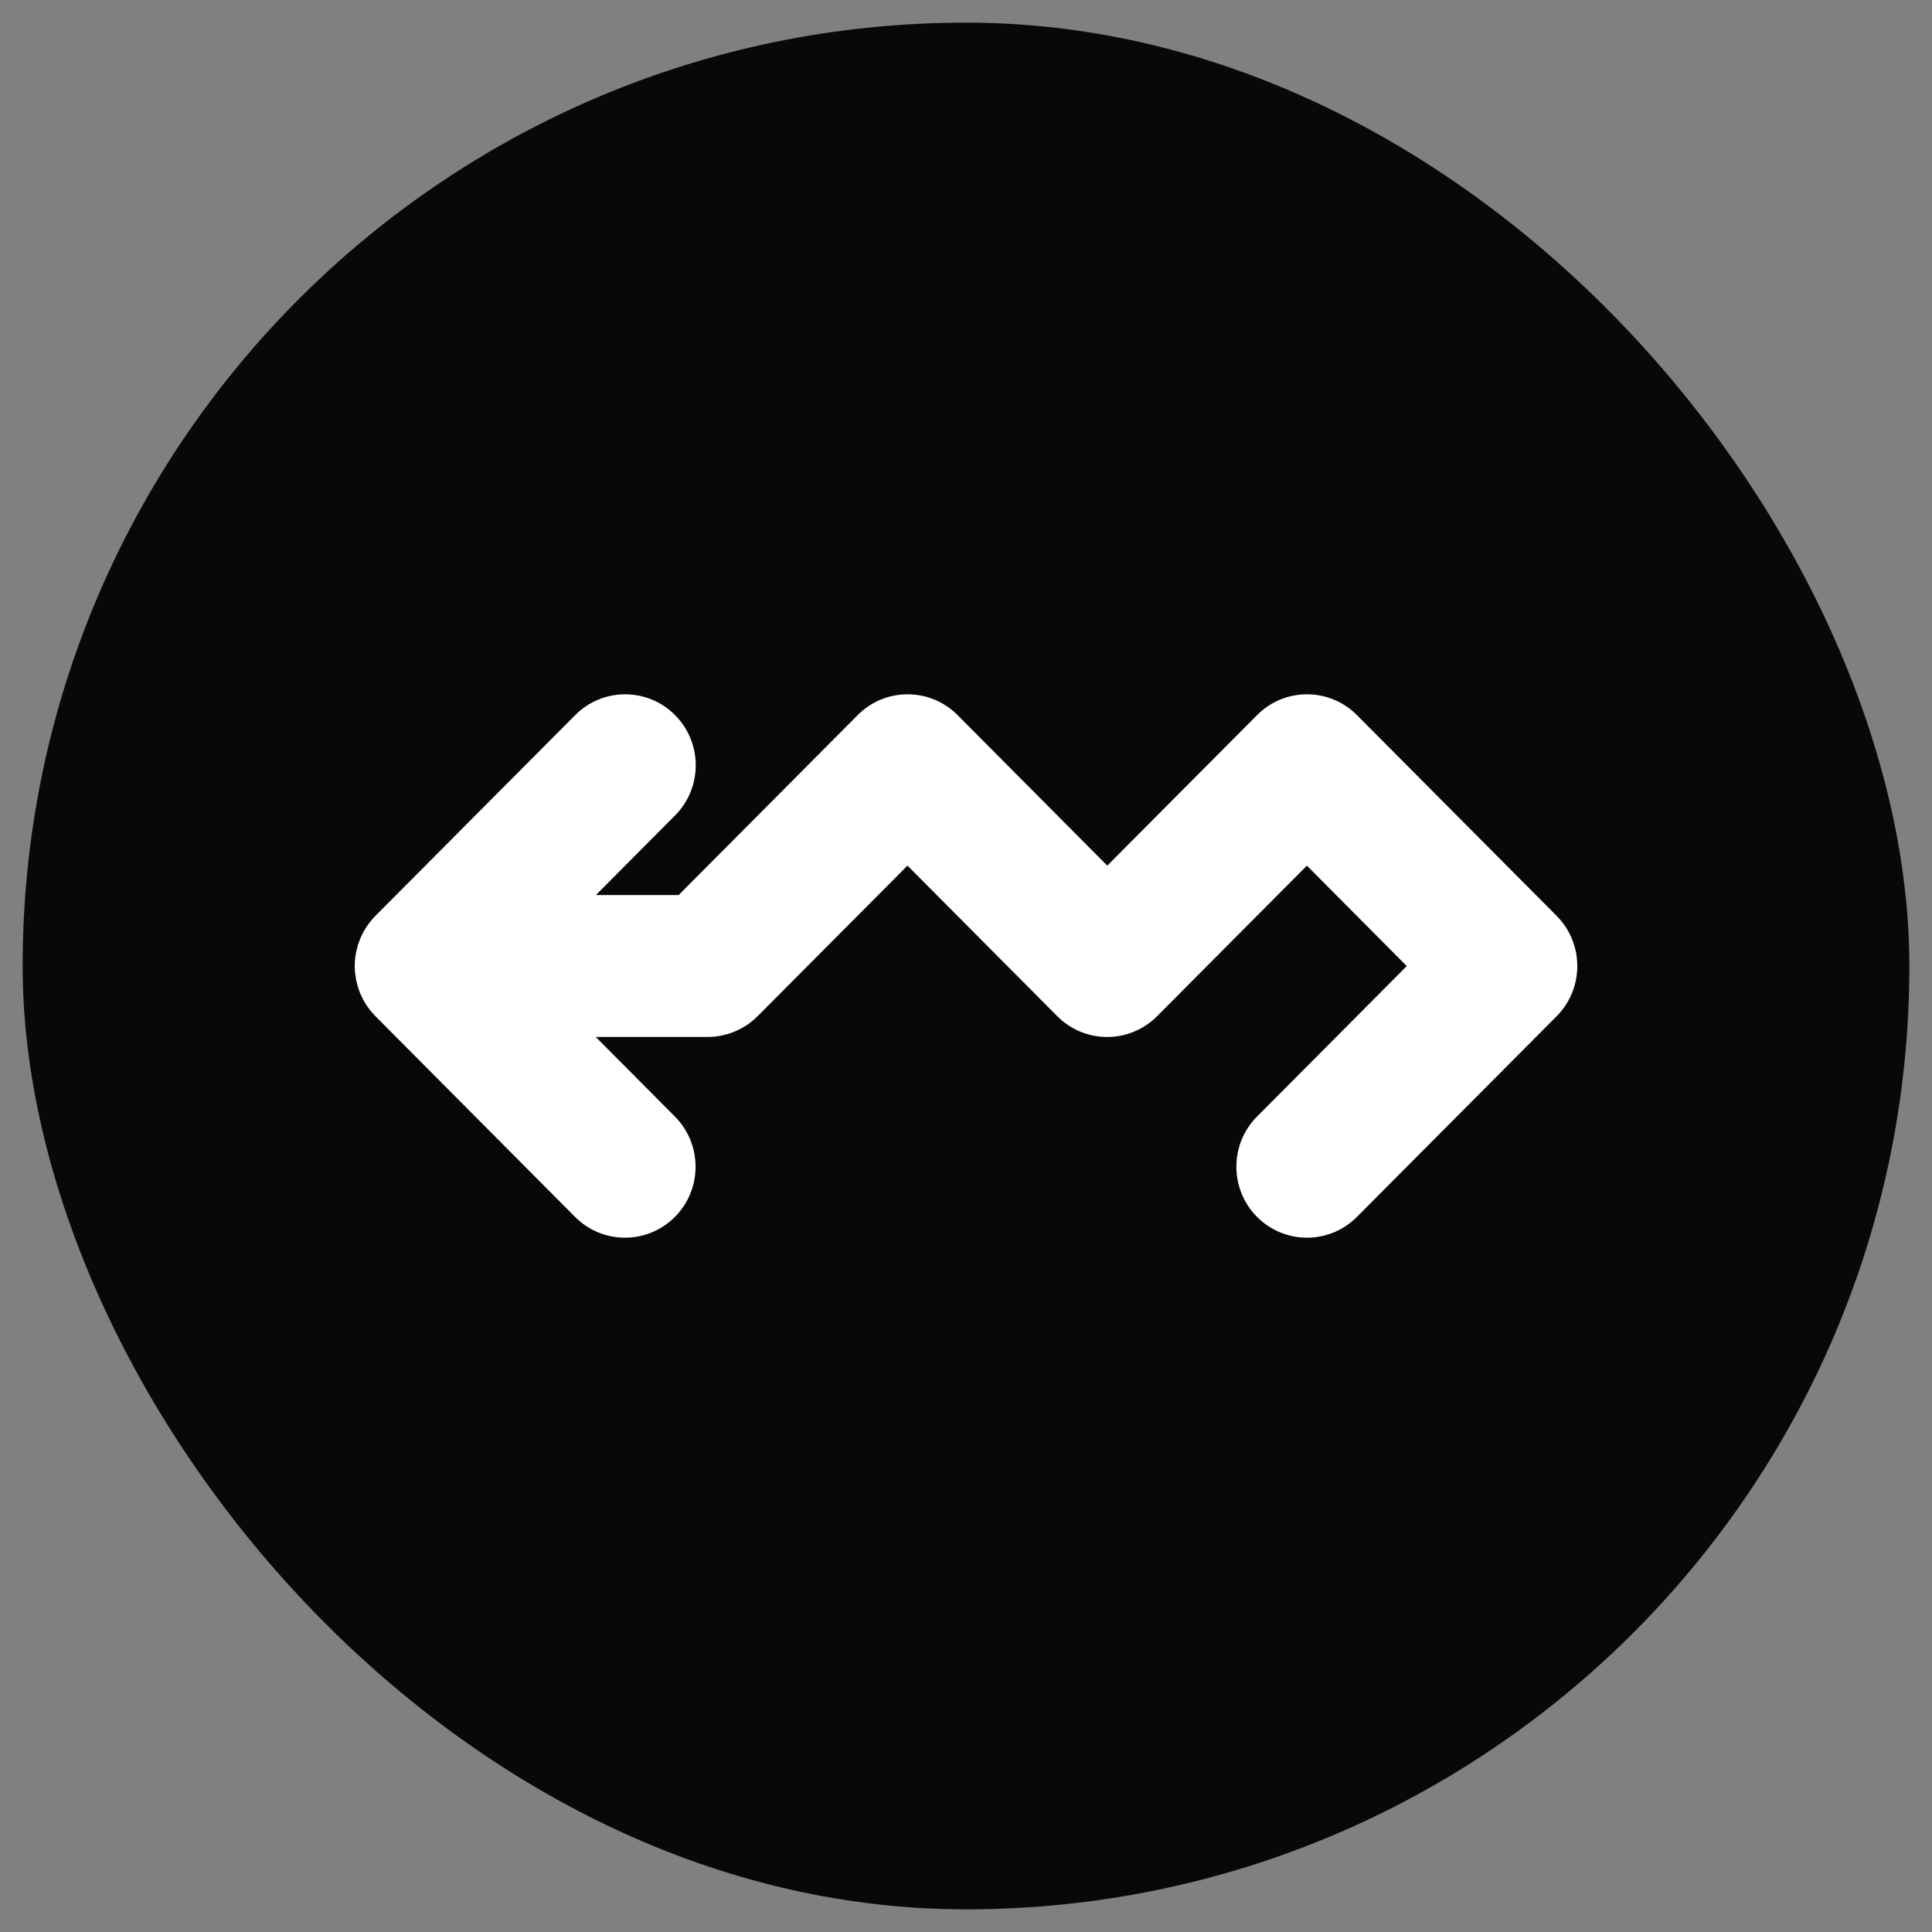
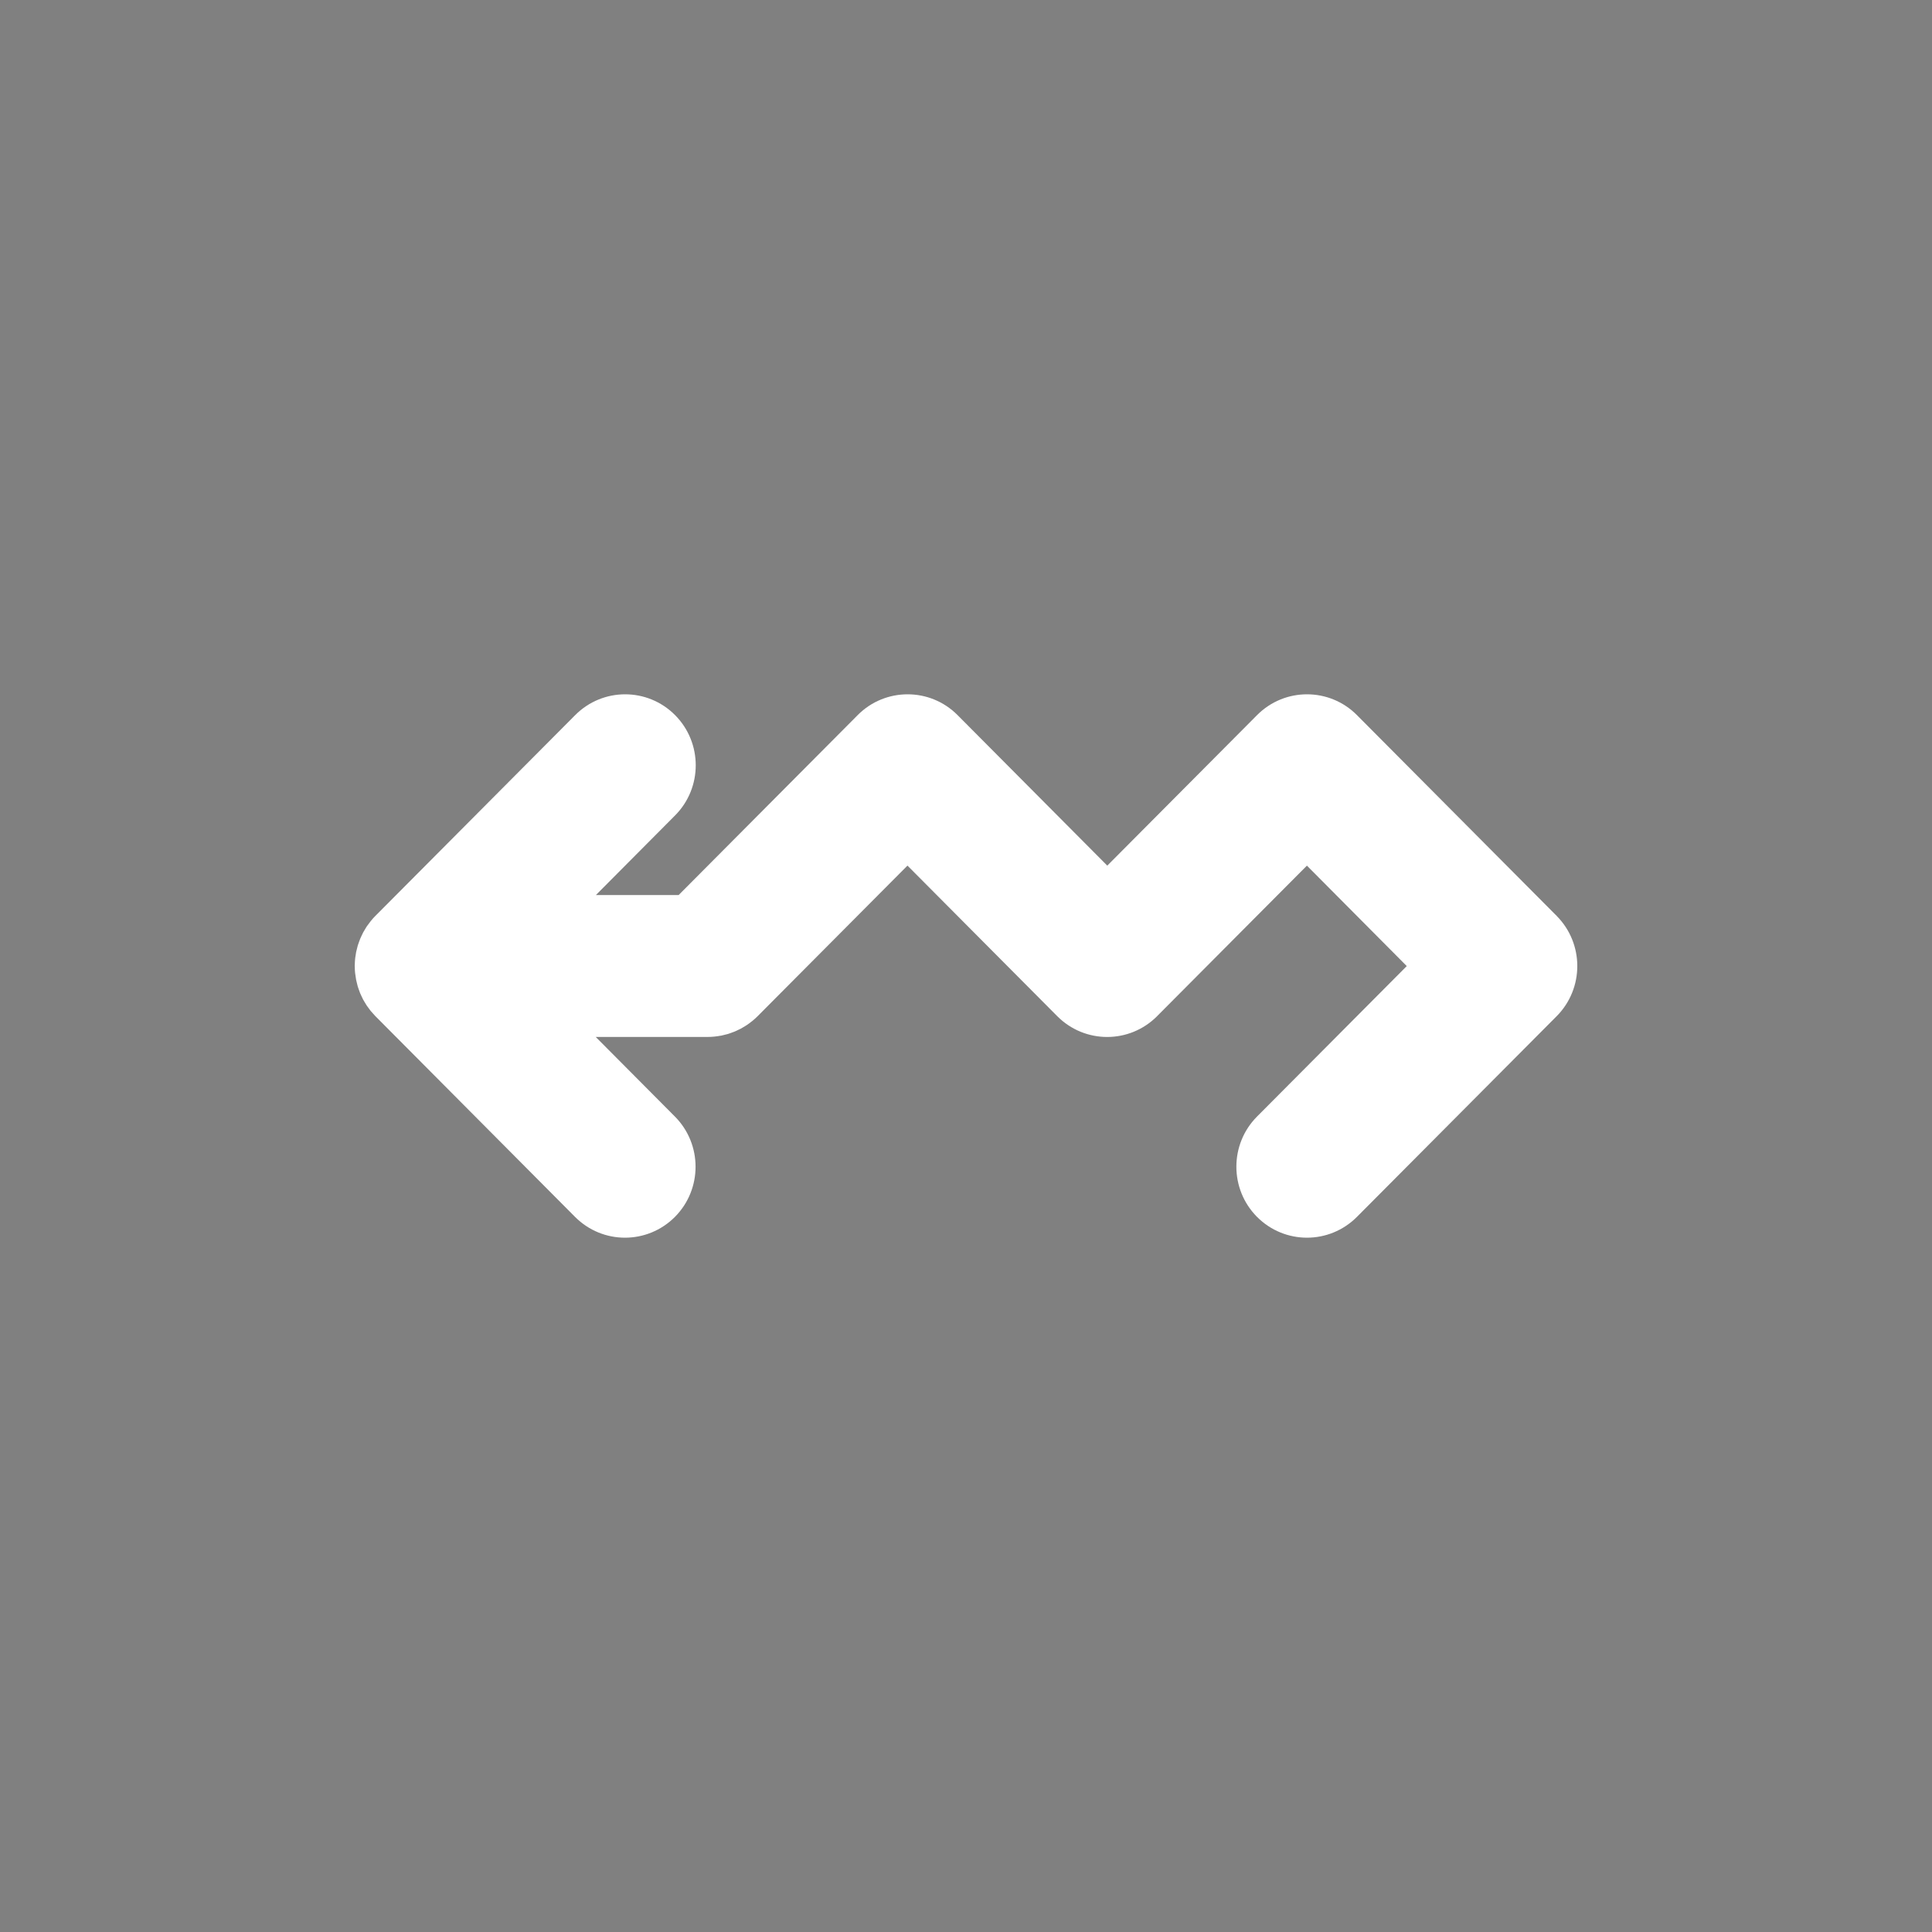
<svg xmlns="http://www.w3.org/2000/svg" width="512" height="512" viewBox="0 0 512 512" fill="none">
  <rect x="0" y="0" width="512" height="512" fill="#808080" stroke="none" />
-   <rect x="6" y="6" width="500" height="500" rx="250" fill="#080808" />
  <path d="M412.537 242.707C412.456 242.617 412.358 242.544 412.277 242.462L359.6 189.507C352.303 182.164 340.446 182.164 333.14 189.507C333.124 189.524 333.108 189.54 333.092 189.556L293.442 229.401L253.76 189.507C246.454 182.164 234.606 182.164 227.292 189.507C227.276 189.524 227.268 189.54 227.251 189.556L179.849 237.194H157.924L178.898 216.103C186.204 208.76 186.204 196.859 178.898 189.507C171.592 182.164 159.752 182.164 152.438 189.507L99.518 242.683C99.071 243.124 98.656 243.589 98.266 244.079C98.096 244.276 97.958 244.488 97.803 244.692C97.592 244.978 97.373 245.264 97.161 245.558C97.007 245.811 96.861 246.073 96.698 246.334C96.544 246.595 96.381 246.857 96.227 247.134C96.08 247.396 95.967 247.673 95.837 247.943C95.698 248.229 95.56 248.507 95.447 248.801C95.341 249.062 95.243 249.323 95.154 249.593C95.048 249.903 94.926 250.222 94.821 250.541C94.748 250.794 94.683 251.055 94.626 251.317C94.536 251.643 94.447 251.978 94.374 252.321C94.325 252.607 94.284 252.901 94.244 253.187C94.195 253.506 94.13 253.816 94.106 254.135C94.057 254.625 94.041 255.115 94.024 255.597C94.024 255.719 94 255.85 94 255.981C94 256.087 94.016 256.185 94.024 256.283C94.024 256.797 94.049 257.312 94.106 257.835C94.13 258.129 94.187 258.431 94.236 258.725C94.276 259.036 94.309 259.338 94.374 259.648C94.439 259.967 94.52 260.277 94.601 260.587C94.674 260.873 94.74 261.167 94.813 261.445C94.91 261.739 95.024 262.025 95.113 262.311C95.219 262.605 95.308 262.899 95.43 263.185C95.536 263.446 95.666 263.691 95.78 263.953C95.918 264.263 96.056 264.557 96.219 264.868C96.341 265.105 96.479 265.309 96.609 265.537C96.787 265.848 96.958 266.15 97.161 266.444C97.308 266.665 97.47 266.869 97.624 267.081C97.836 267.367 98.031 267.653 98.25 267.923C98.47 268.192 98.713 268.429 98.933 268.682C99.12 268.886 99.282 269.091 99.477 269.287C99.493 269.287 99.493 269.303 99.502 269.311L152.397 322.495C156.054 326.162 160.833 328 165.628 328C170.422 328 175.201 326.162 178.858 322.495C186.155 315.151 186.155 303.242 178.858 295.899L157.875 274.8H187.553C188.691 274.8 189.78 274.686 190.861 274.49C190.958 274.474 191.047 274.457 191.153 274.449C191.616 274.351 192.088 274.237 192.543 274.106C192.673 274.073 192.803 274.049 192.925 274.008C193.355 273.877 193.778 273.714 194.201 273.55C194.355 273.493 194.501 273.452 194.656 273.387C195.054 273.224 195.428 273.036 195.826 272.84C195.988 272.758 196.159 272.685 196.33 272.603C196.712 272.399 197.069 272.17 197.443 271.941C197.597 271.843 197.76 271.762 197.906 271.655C198.313 271.378 198.719 271.084 199.101 270.773C199.198 270.7 199.296 270.634 199.393 270.553C199.897 270.144 200.369 269.711 200.832 269.246L240.489 229.393L280.18 269.295C283.837 272.971 288.623 274.808 293.41 274.808C298.196 274.808 302.983 272.971 306.64 269.303C306.664 269.279 306.688 269.246 306.713 269.221L346.346 229.401L372.806 256.021L333.132 295.891C325.826 303.234 325.826 315.143 333.132 322.495C336.789 326.162 341.576 328 346.362 328C351.149 328 355.935 326.162 359.592 322.495L412.521 269.311C419.826 261.968 419.826 250.059 412.521 242.715" fill="white" />
</svg>